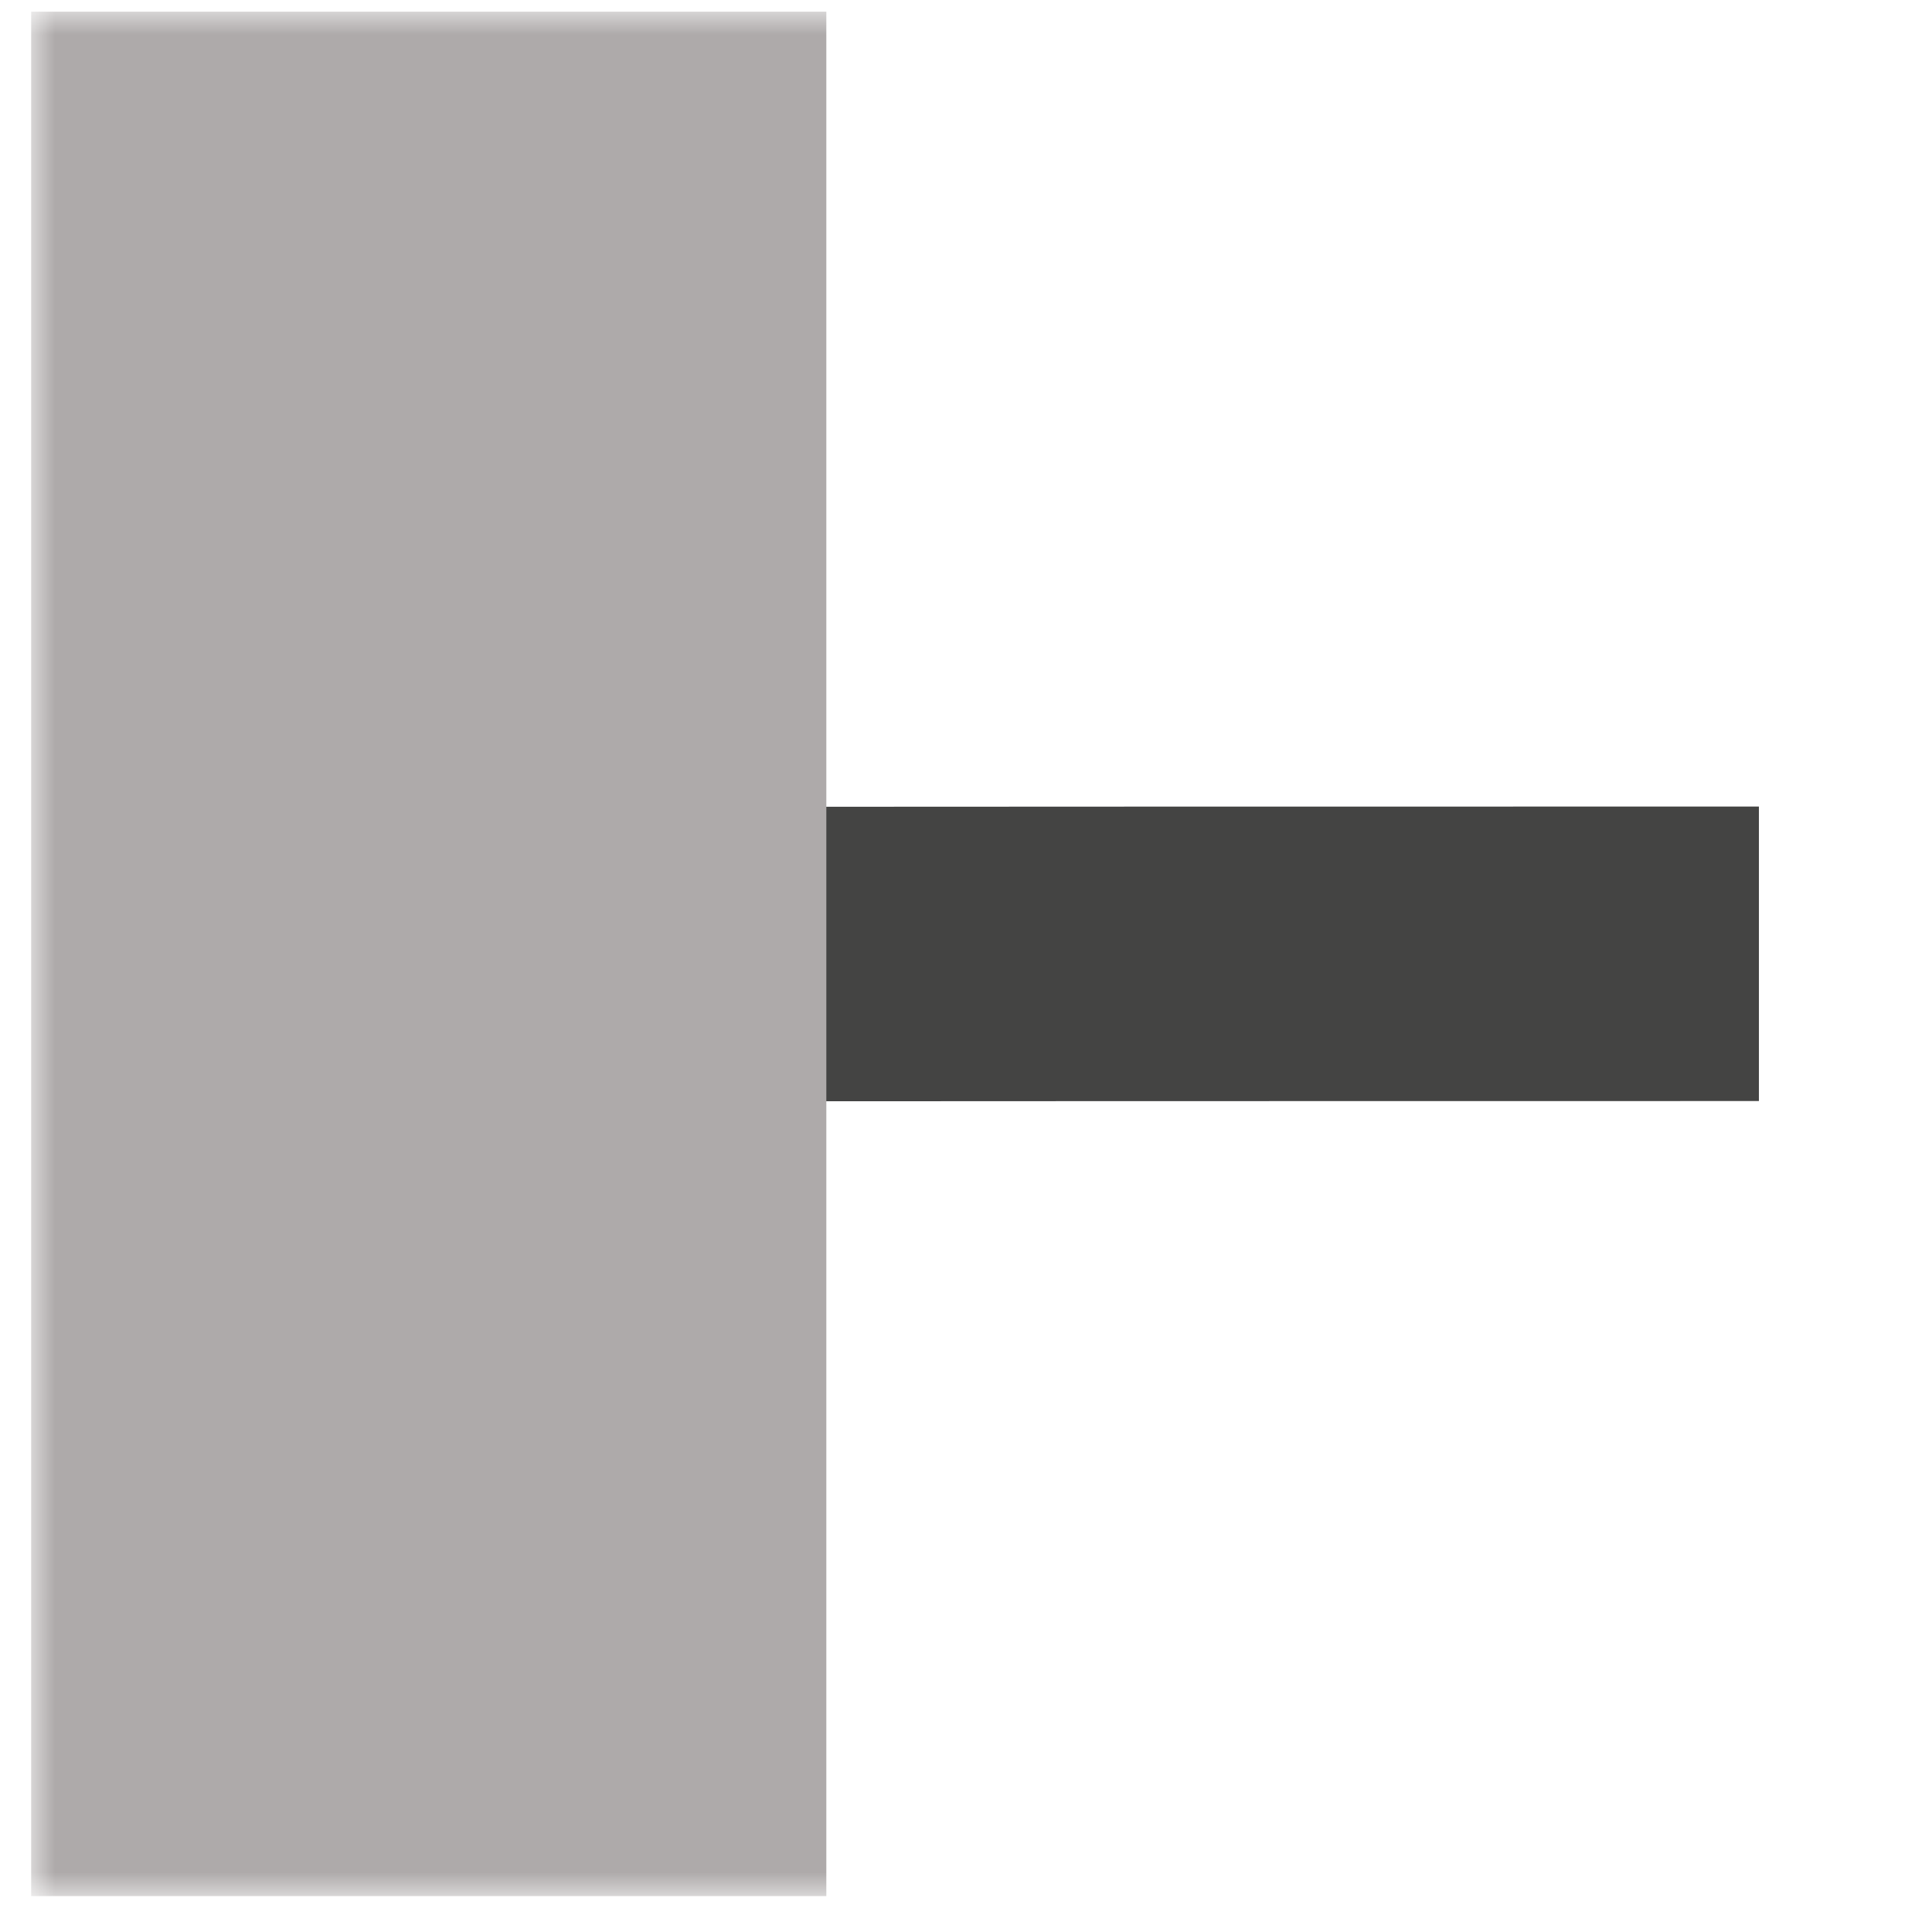
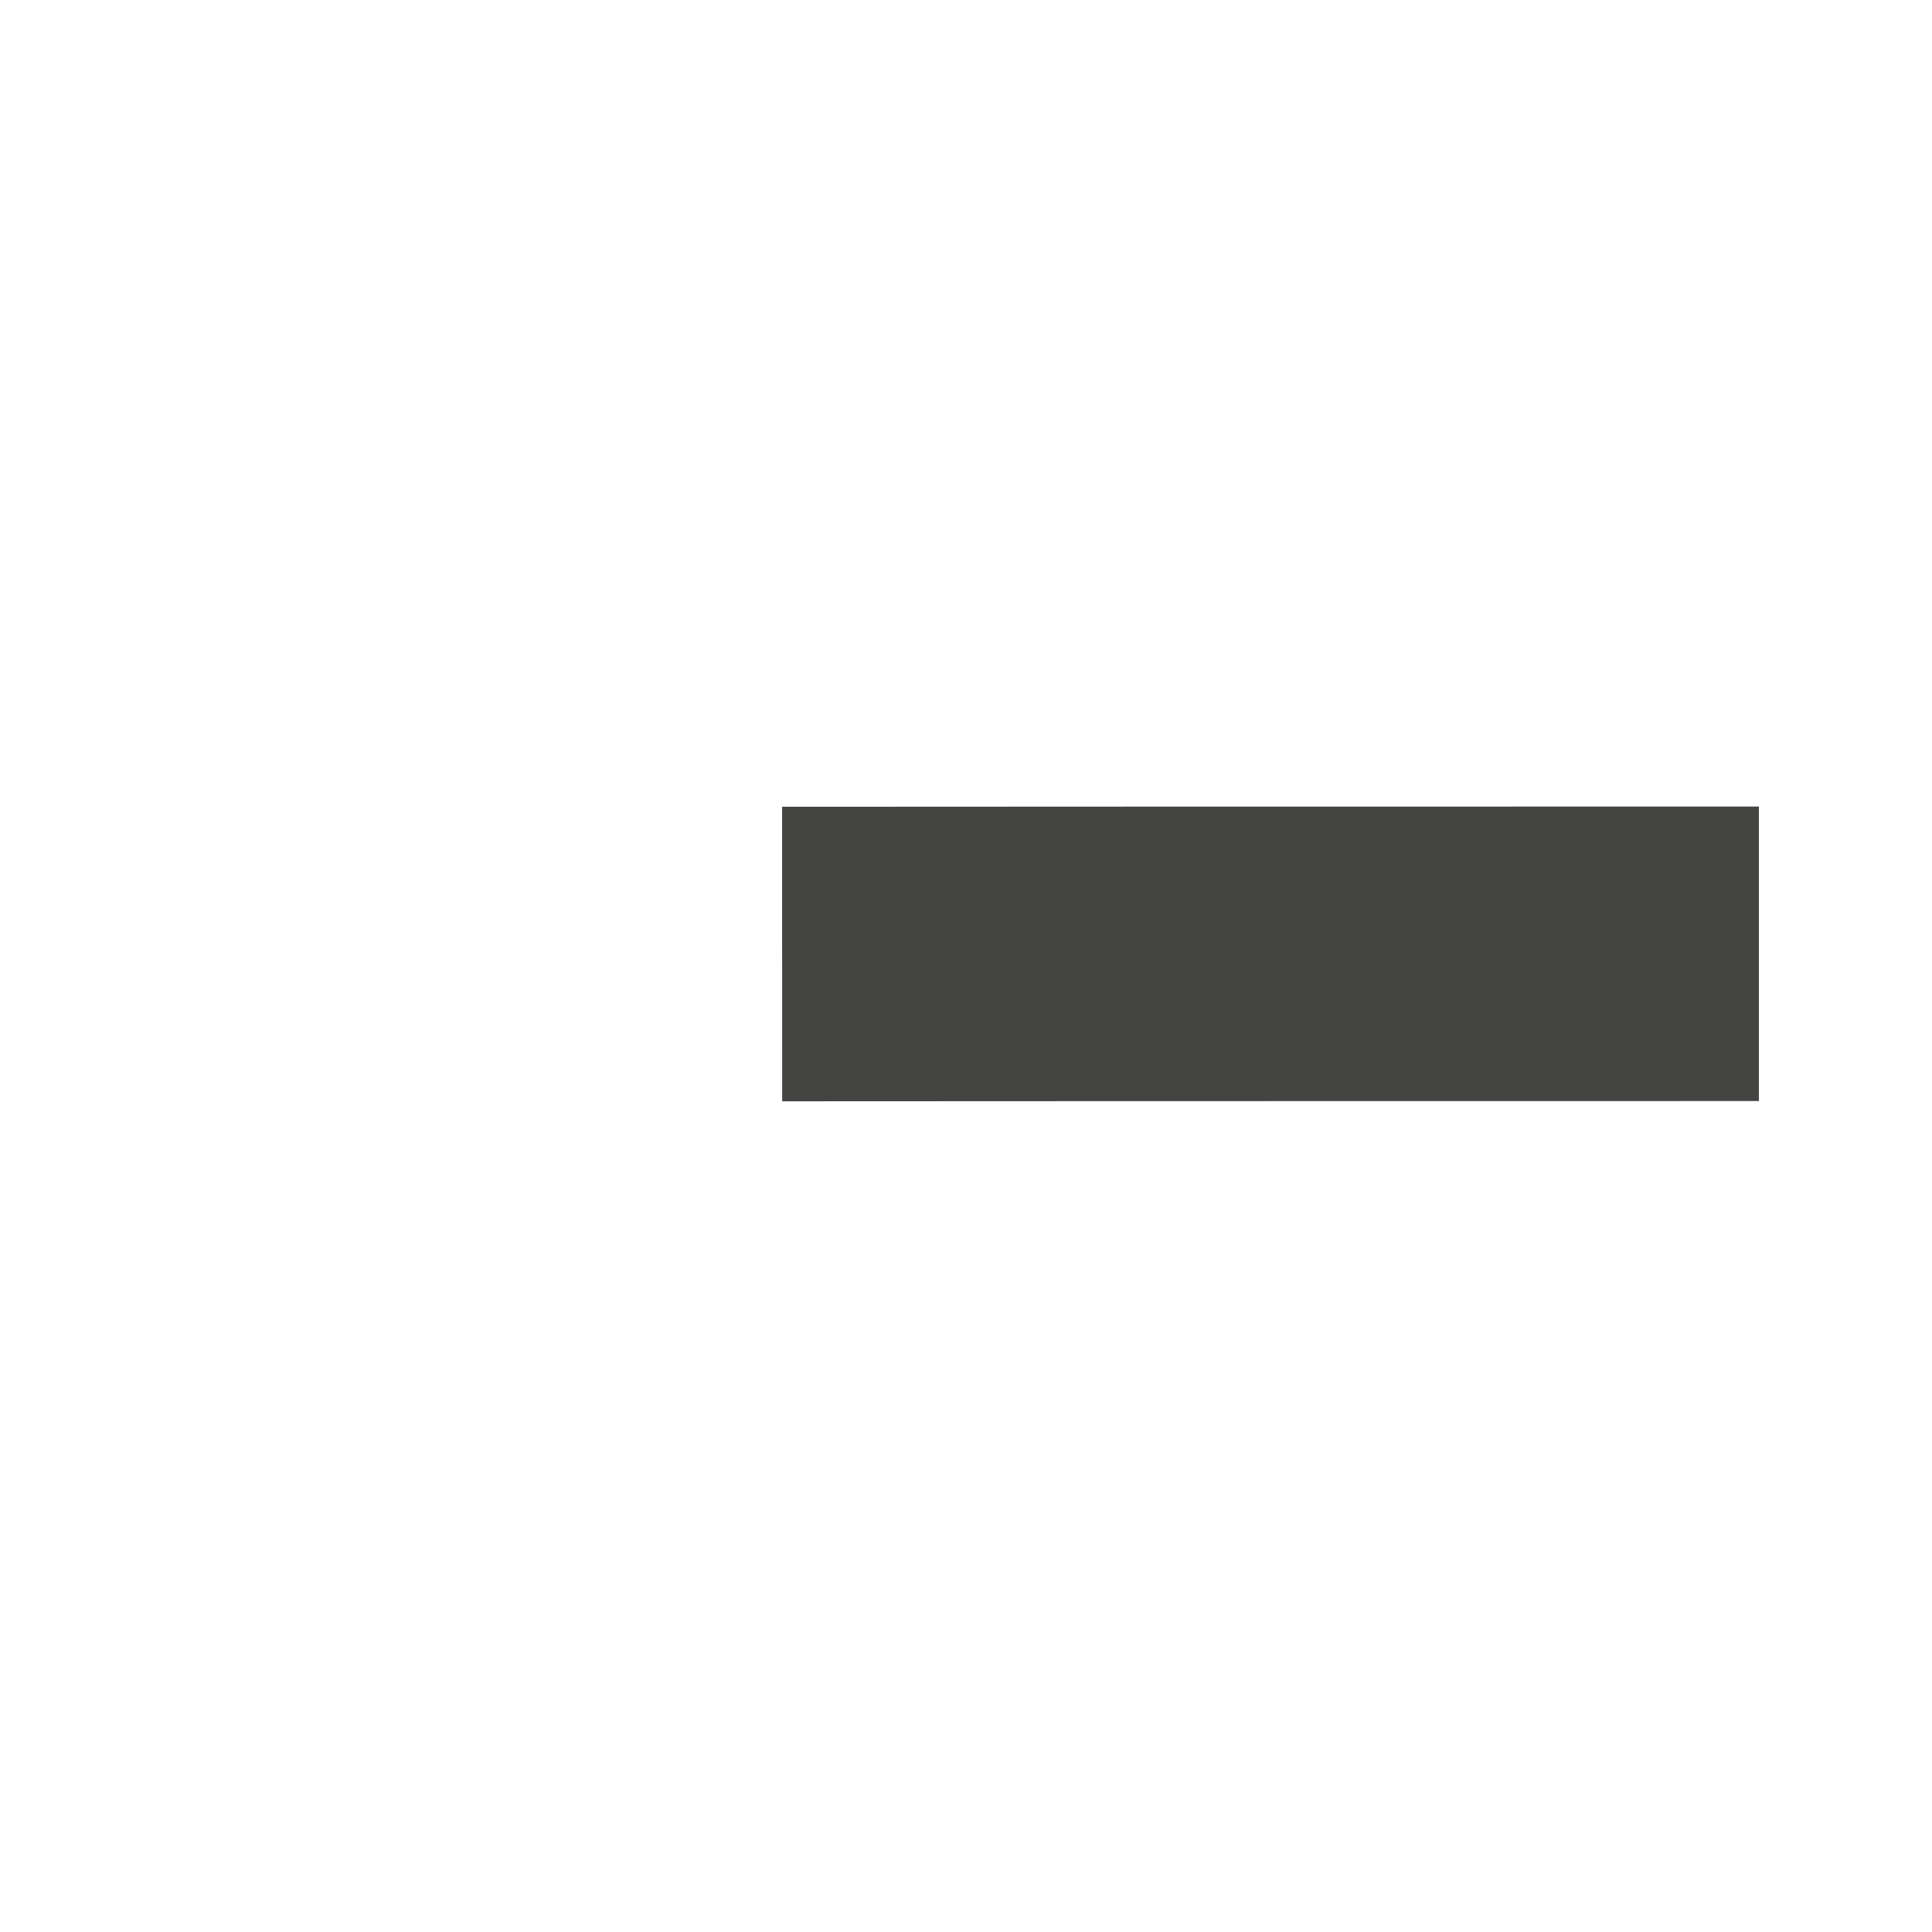
<svg xmlns="http://www.w3.org/2000/svg" xmlns:xlink="http://www.w3.org/1999/xlink" width="41px" height="41px" viewBox="0 0 41 41" version="1.1">
  <title>PinFunctionNone</title>
  <desc>Created with Sketch.</desc>
  <defs>
    <polygon id="path-1" points="0 40 40 40 40 0 0 0" />
  </defs>
  <g stroke="none" stroke-width="1" fill="none" fill-rule="evenodd">
    <g transform="translate(-0.131, 0.238)">
      <g transform="translate(0.792, 0)">
        <g transform="translate(20, 20) scale(1, -1) translate(-20, -20) ">
          <g>
            <g>
              <mask id="mask-2" fill="white">
                <use xlink:href="#path-1" />
              </mask>
              <g />
              <g mask="url(#mask-2)">
                <g transform="translate(15.416, 19.747)" stroke-width="6.25" stroke="#444443">
                  <path d="M21.25,0.25 C5.577,0.25 8.389,0.247 0.521,0.245" />
                </g>
-                 <polygon fill="#AEAAAA" points="16.875 0 0 0 0 39.99 16.875 39.99" />
              </g>
            </g>
          </g>
        </g>
      </g>
    </g>
  </g>
</svg>